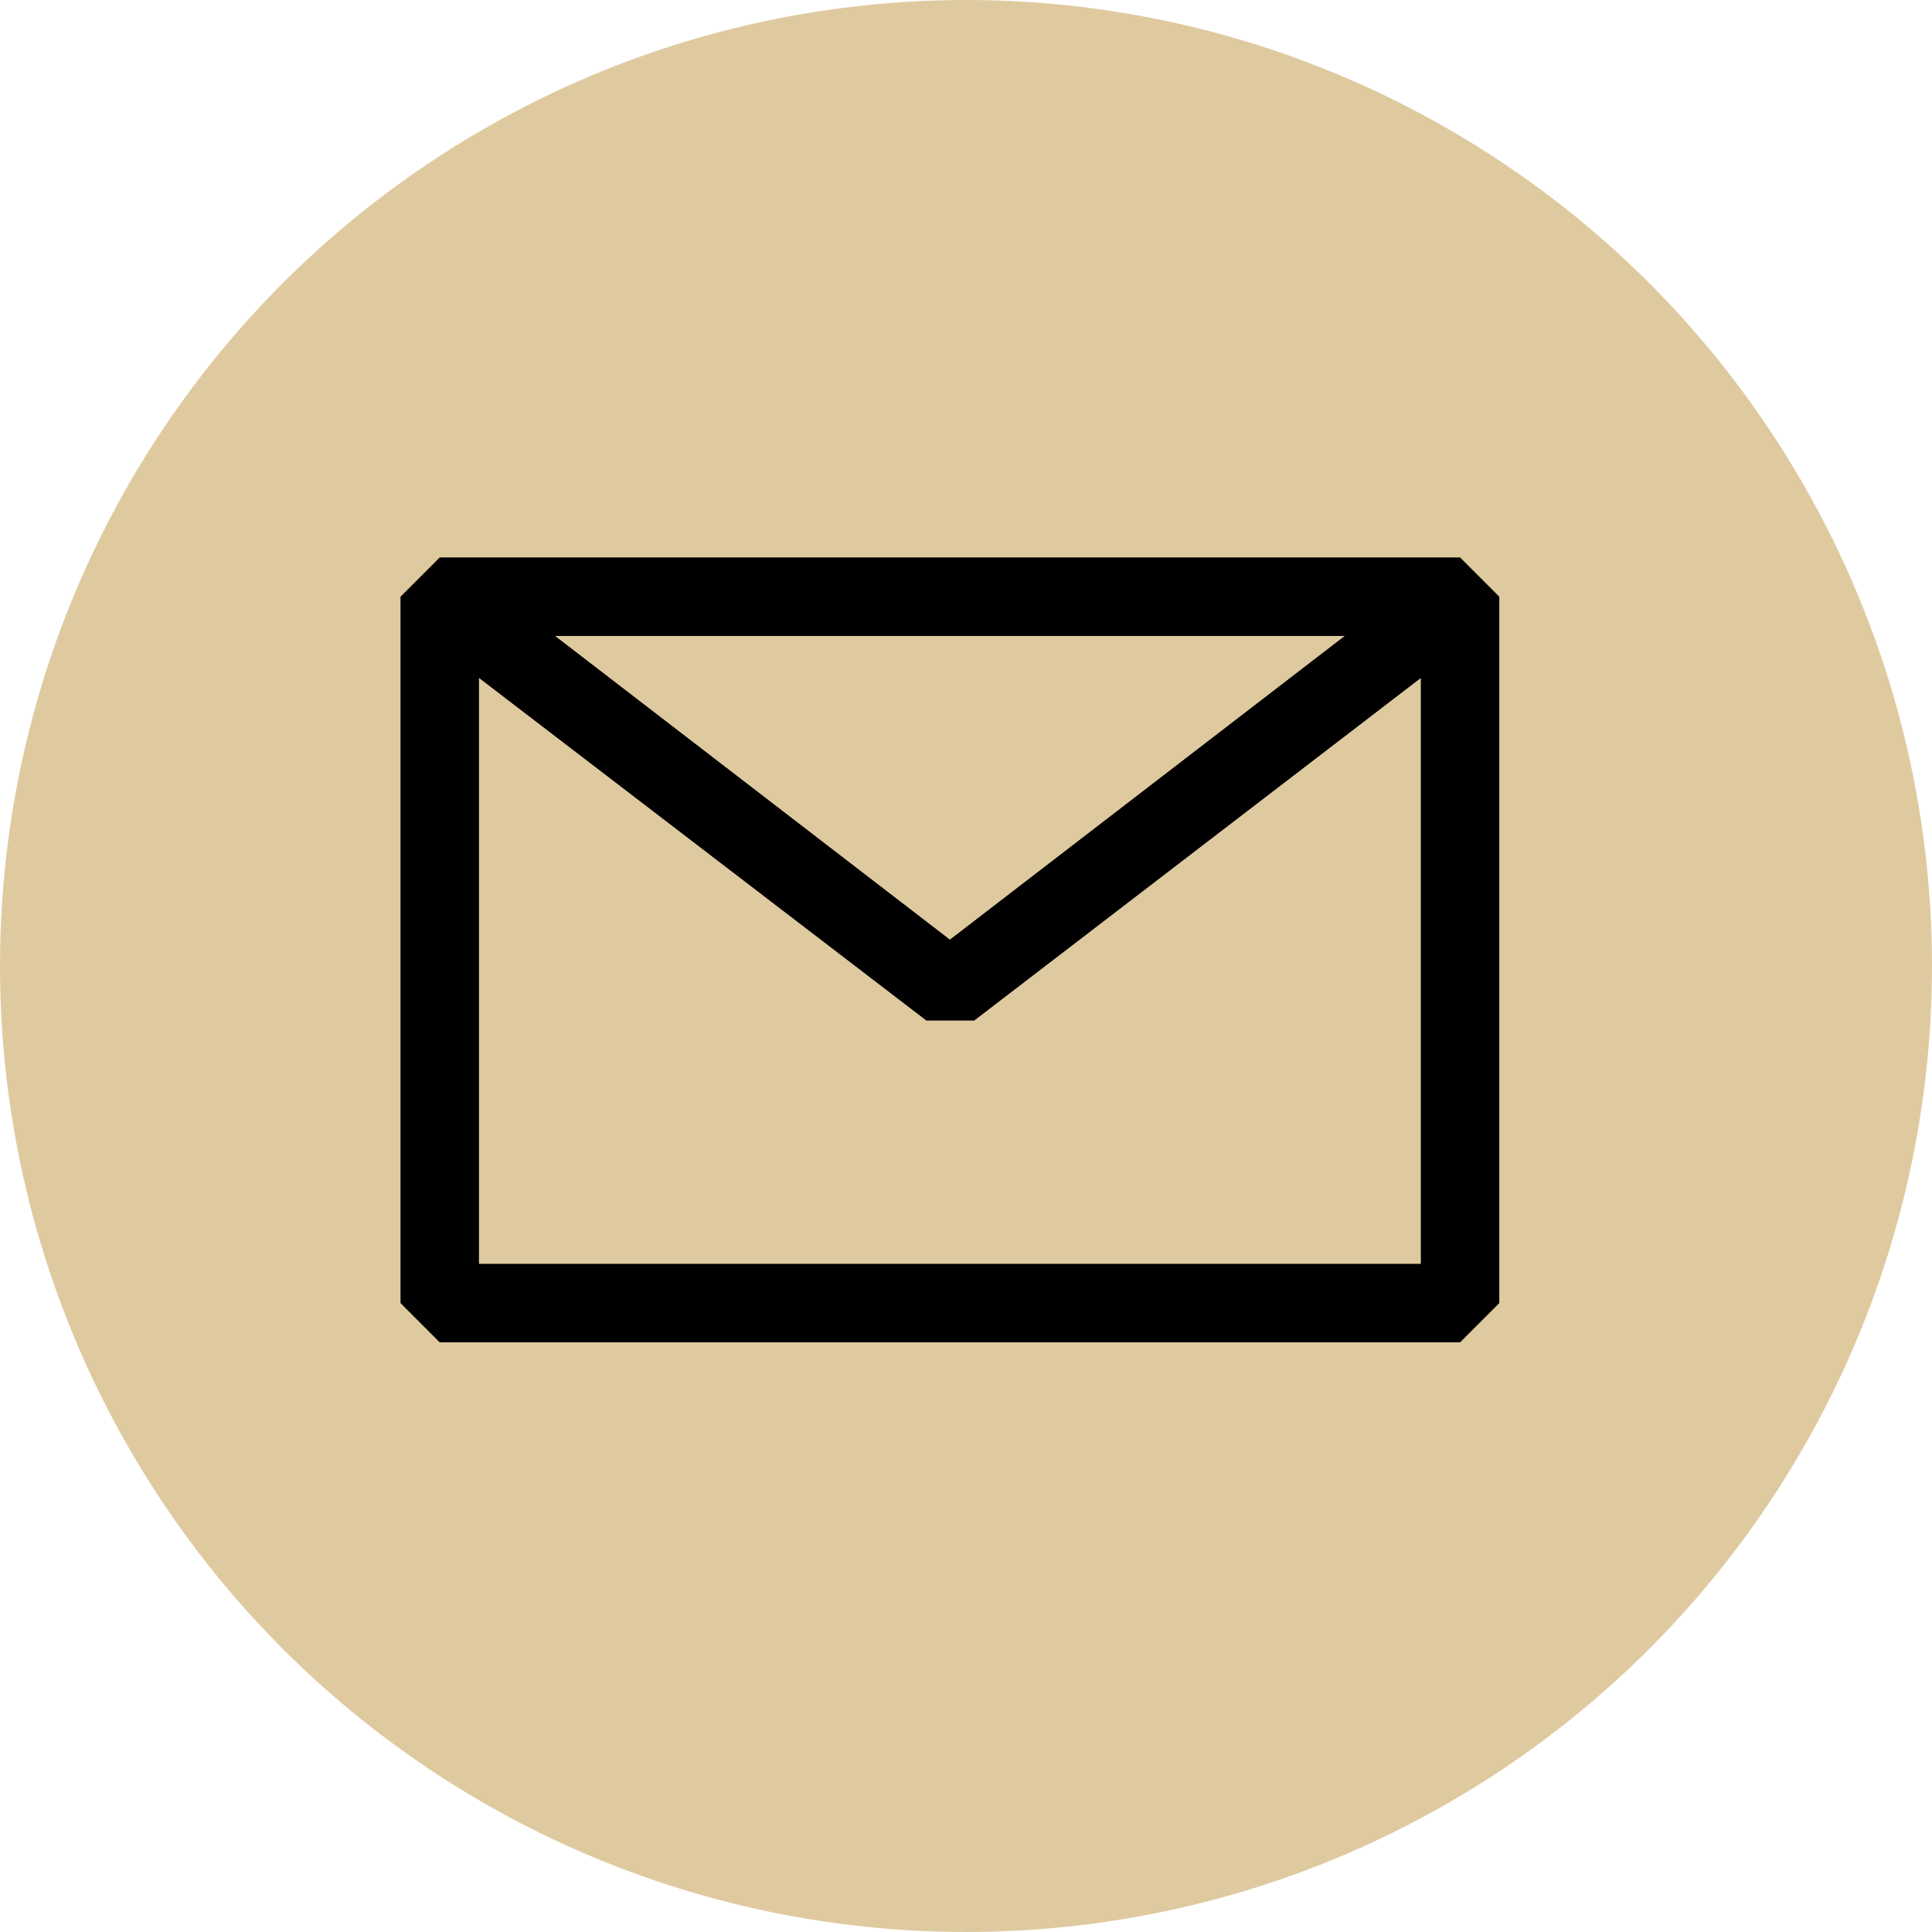
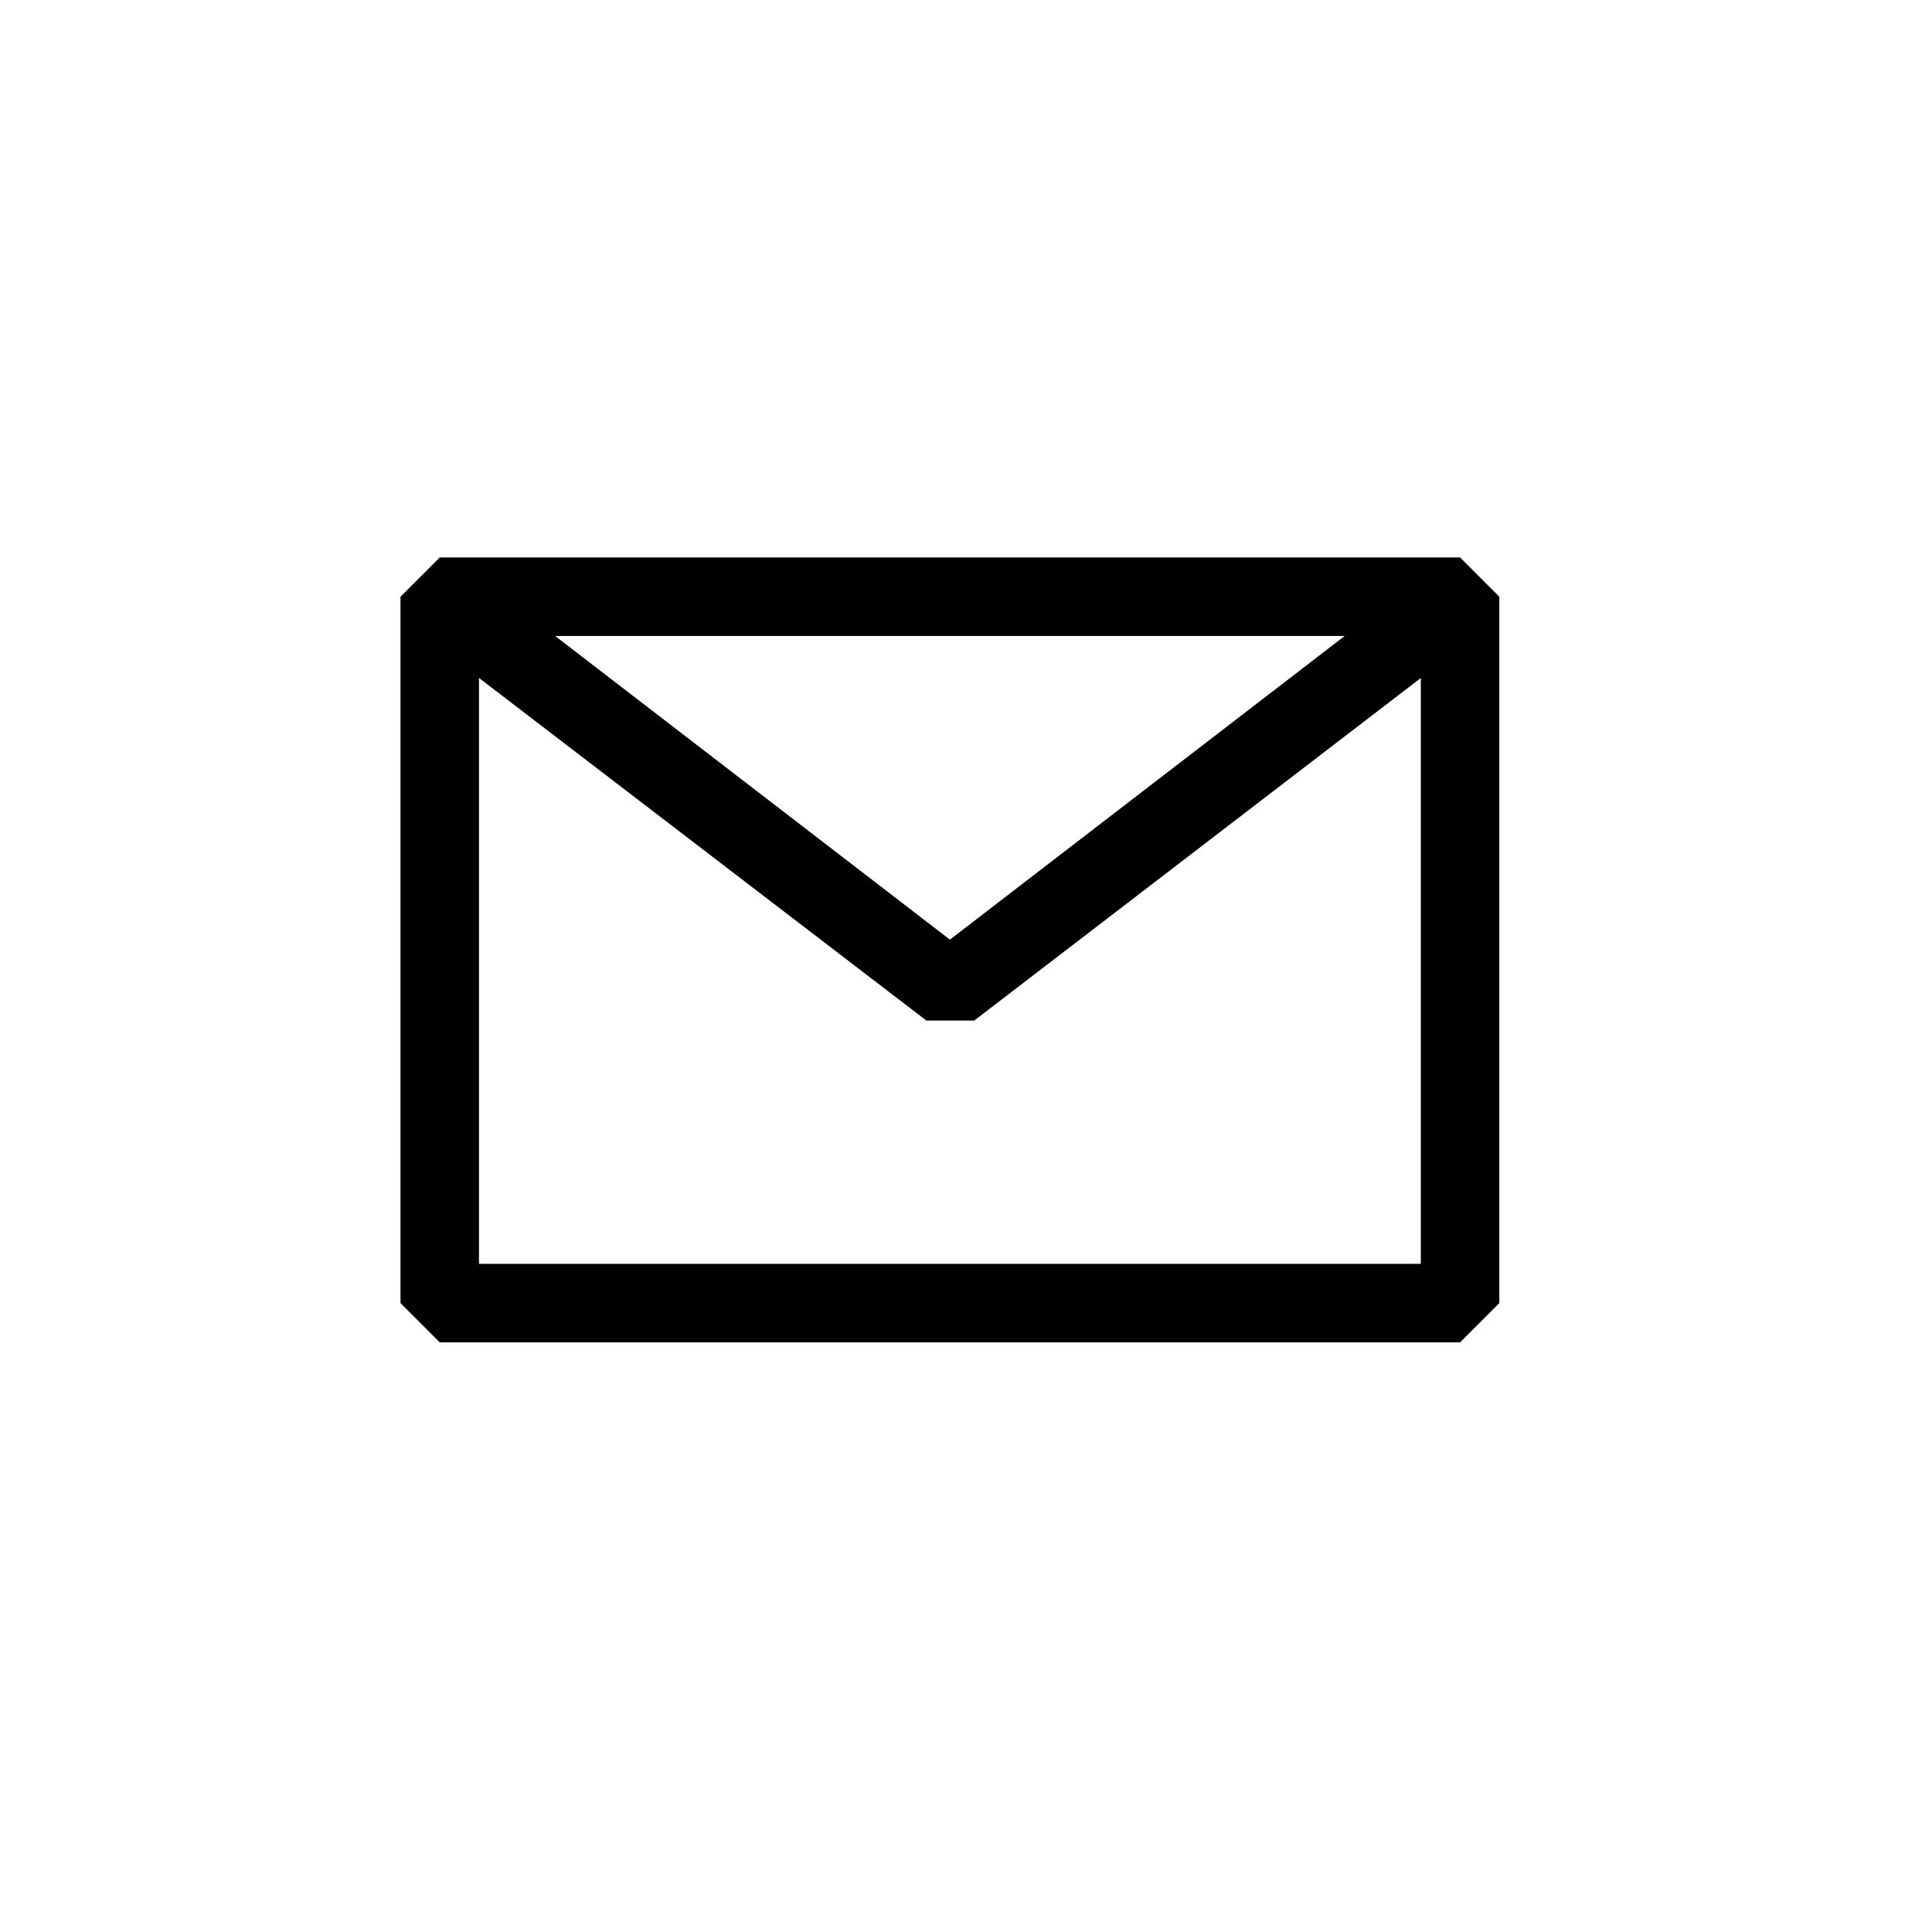
<svg xmlns="http://www.w3.org/2000/svg" width="60" height="60" viewBox="0 0 60 60" fill="none">
-   <circle cx="30" cy="30" r="30" fill="#DFCAA0" />
  <path fill-rule="evenodd" clip-rule="evenodd" d="M12.438 18.531L13.656 17.312H45.344L46.562 18.531V40.469L45.344 41.688H13.656L12.438 40.469V18.531ZM14.875 21.054V39.25H44.125V21.056L30.256 31.694H28.769L14.875 21.054ZM41.761 19.75H17.239L29.5 29.181L41.761 19.75Z" fill="black" />
</svg>